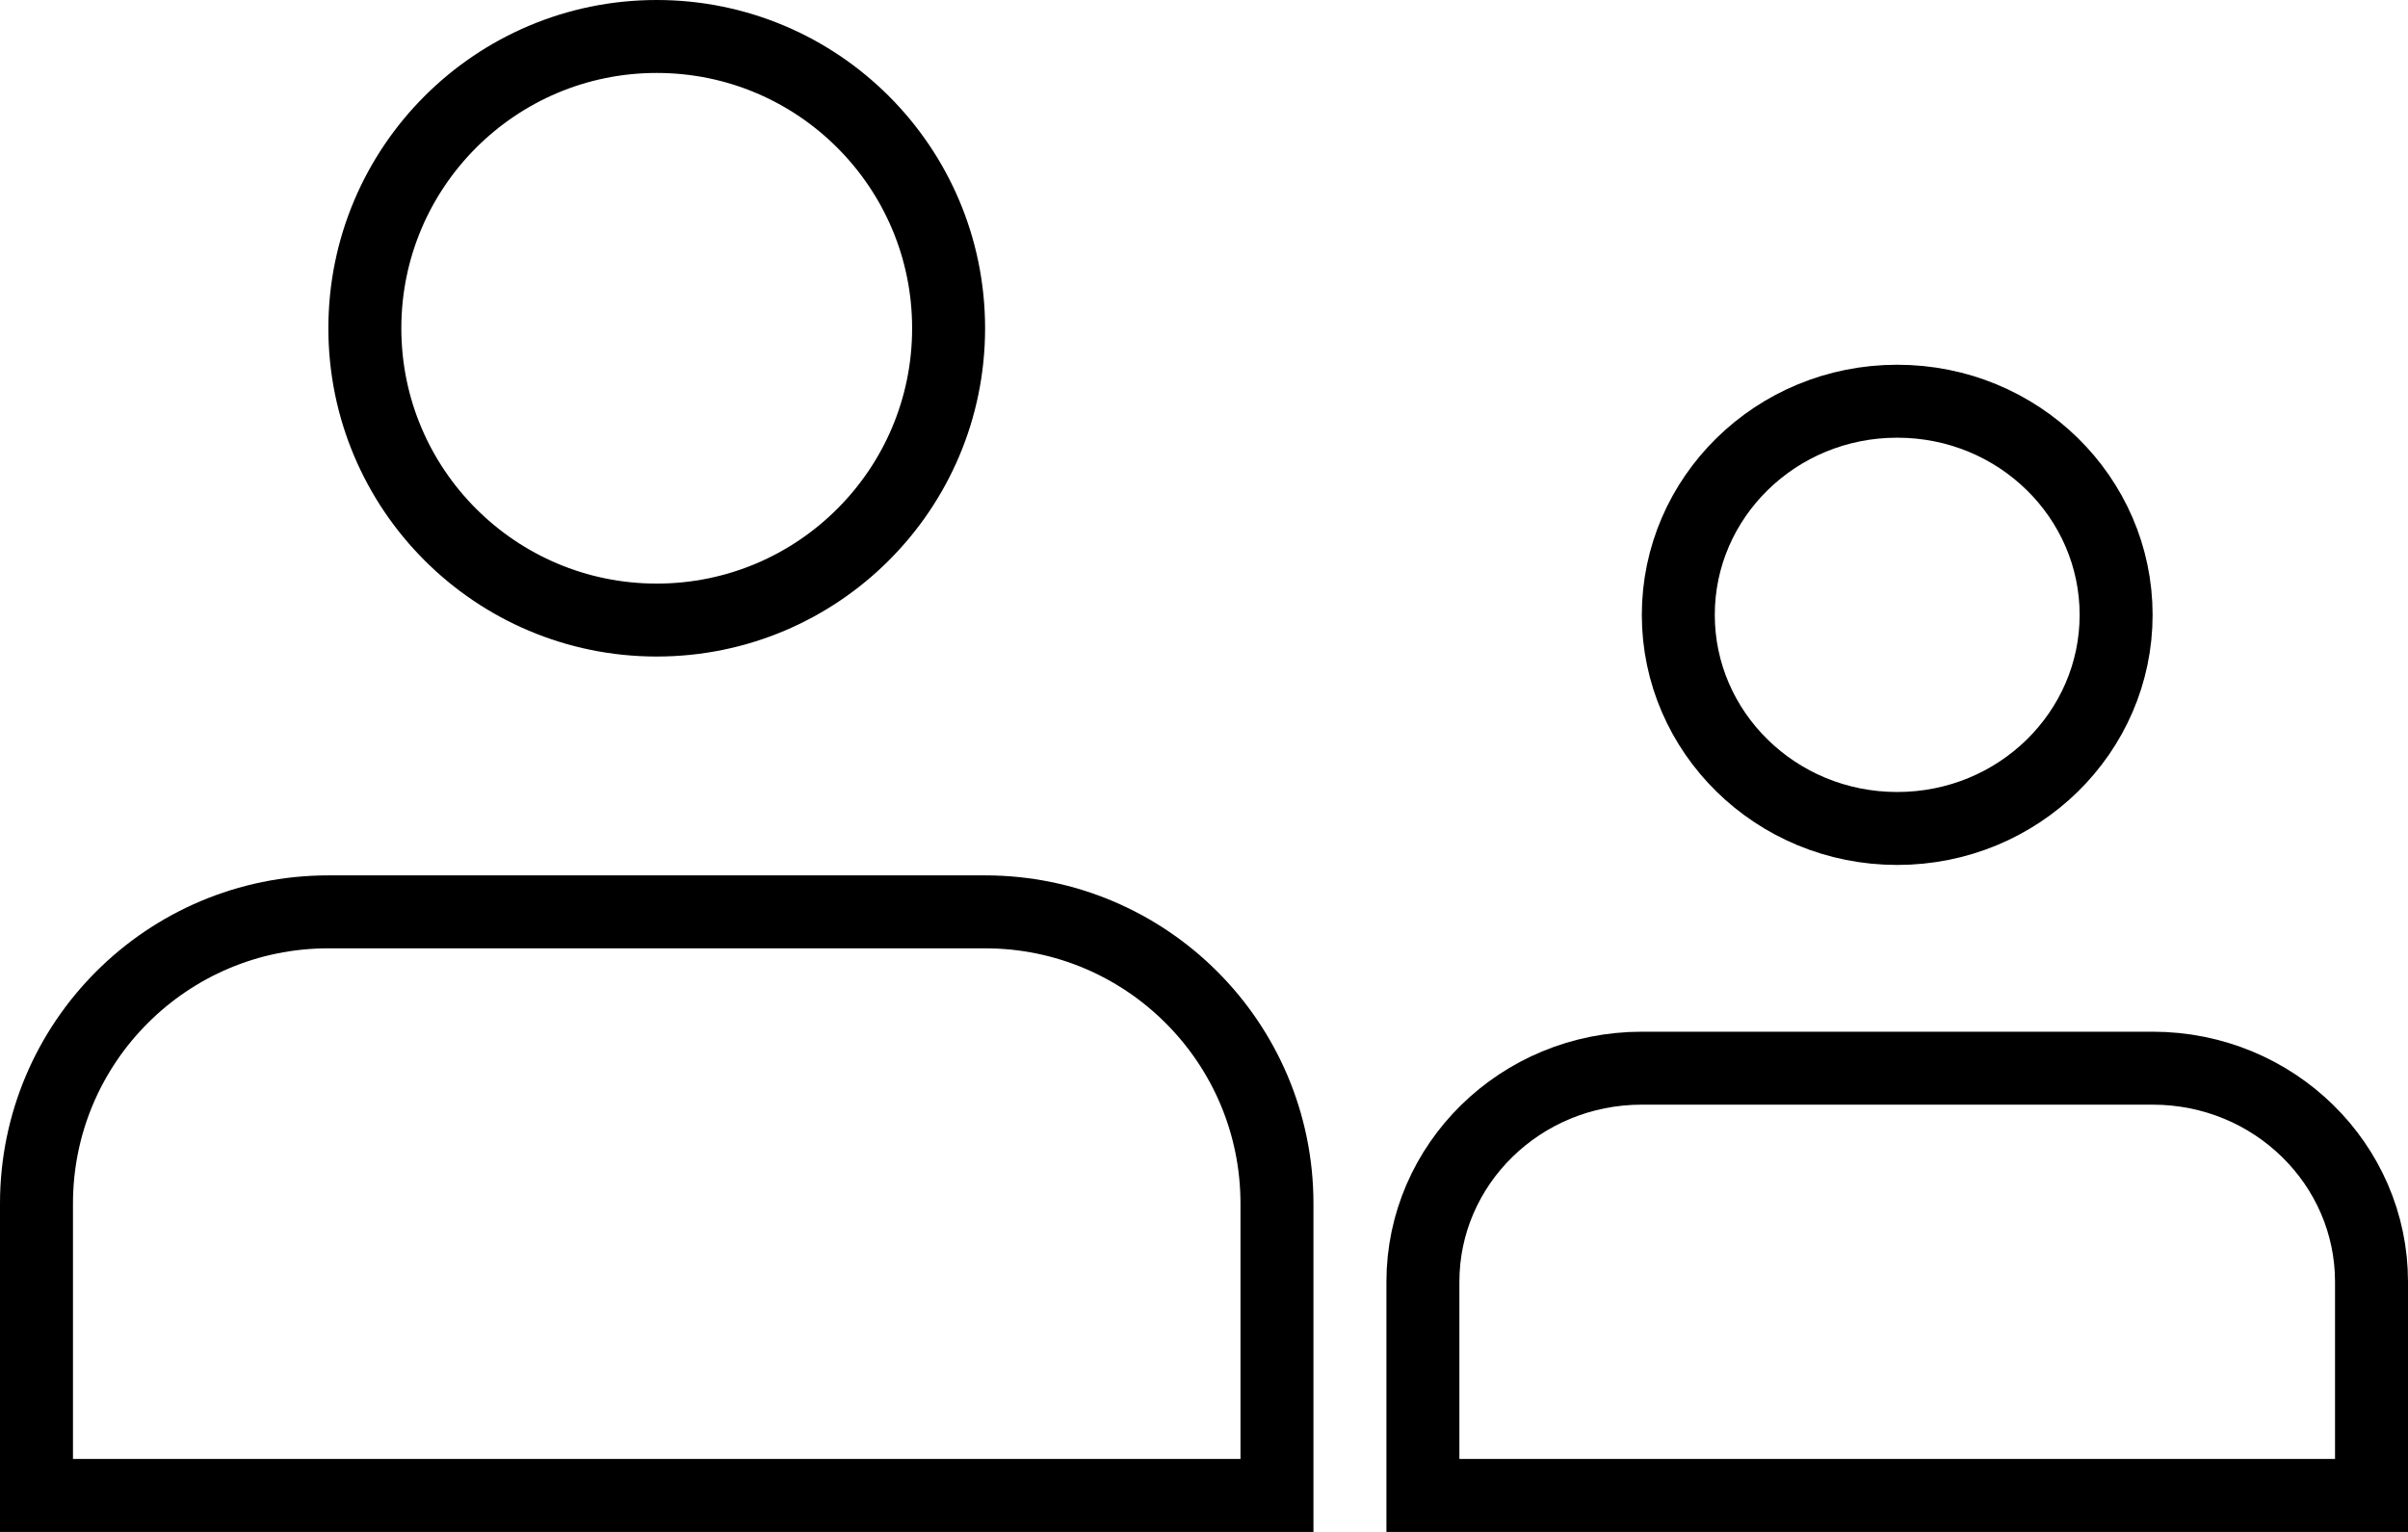
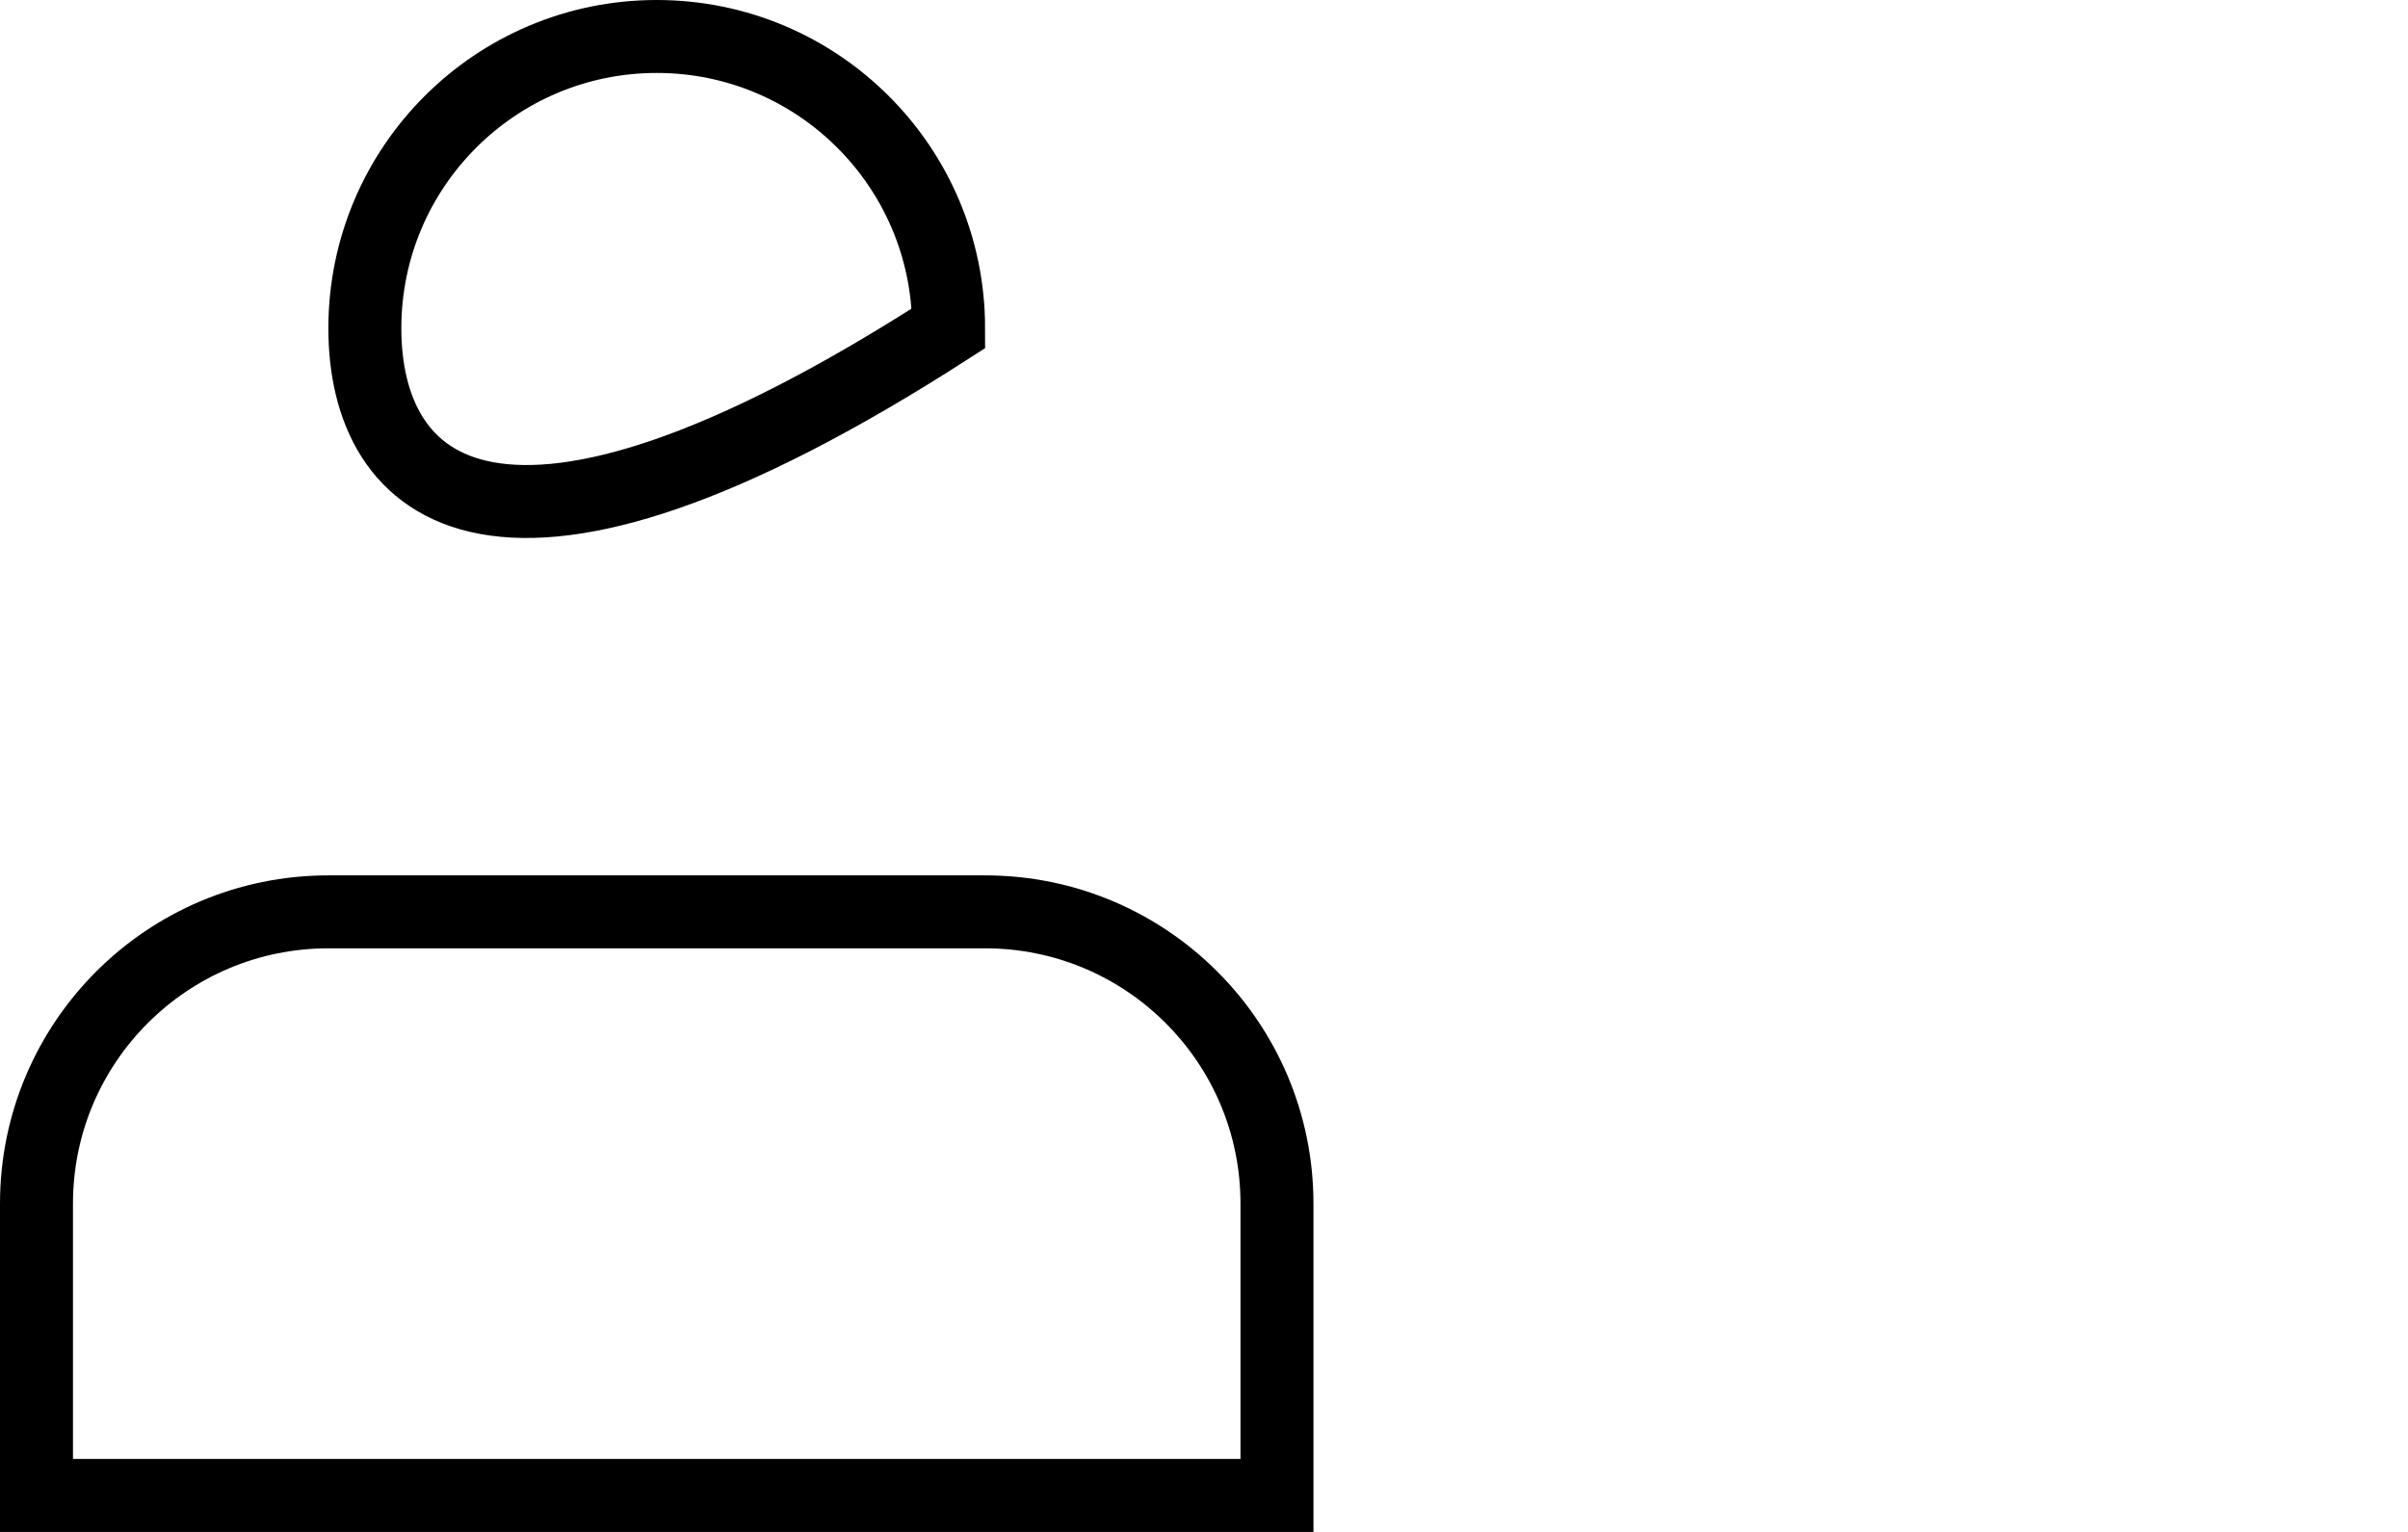
<svg xmlns="http://www.w3.org/2000/svg" width="33" height="21" viewBox="0 0 33 21" fill="none">
-   <path d="M13 4.5C13 6.709 11.209 8.5 9 8.5C6.791 8.5 5 6.709 5 4.5C5 2.291 6.791 0.5 9 0.5C11.209 0.5 13 2.291 13 4.5ZM13.5 12.5C15.709 12.5 17.5 14.291 17.5 16.5V20.5H0.5V16.5C0.5 14.291 2.291 12.5 4.5 12.5H13.5Z" stroke="black" />
-   <path d="M29 8.429C29 10.036 27.667 11.357 26 11.357C24.333 11.357 23 10.036 23 8.429C23 6.821 24.333 5.5 26 5.5C27.667 5.5 29 6.821 29 8.429ZM29.5 14.643C31.167 14.643 32.5 15.964 32.5 17.571V20.5H19.5V17.571C19.5 15.964 20.833 14.643 22.5 14.643H29.5Z" stroke="black" />
+   <path d="M13 4.5C6.791 8.5 5 6.709 5 4.5C5 2.291 6.791 0.5 9 0.5C11.209 0.5 13 2.291 13 4.5ZM13.5 12.5C15.709 12.5 17.5 14.291 17.5 16.5V20.5H0.5V16.5C0.5 14.291 2.291 12.5 4.5 12.5H13.5Z" stroke="black" />
</svg>